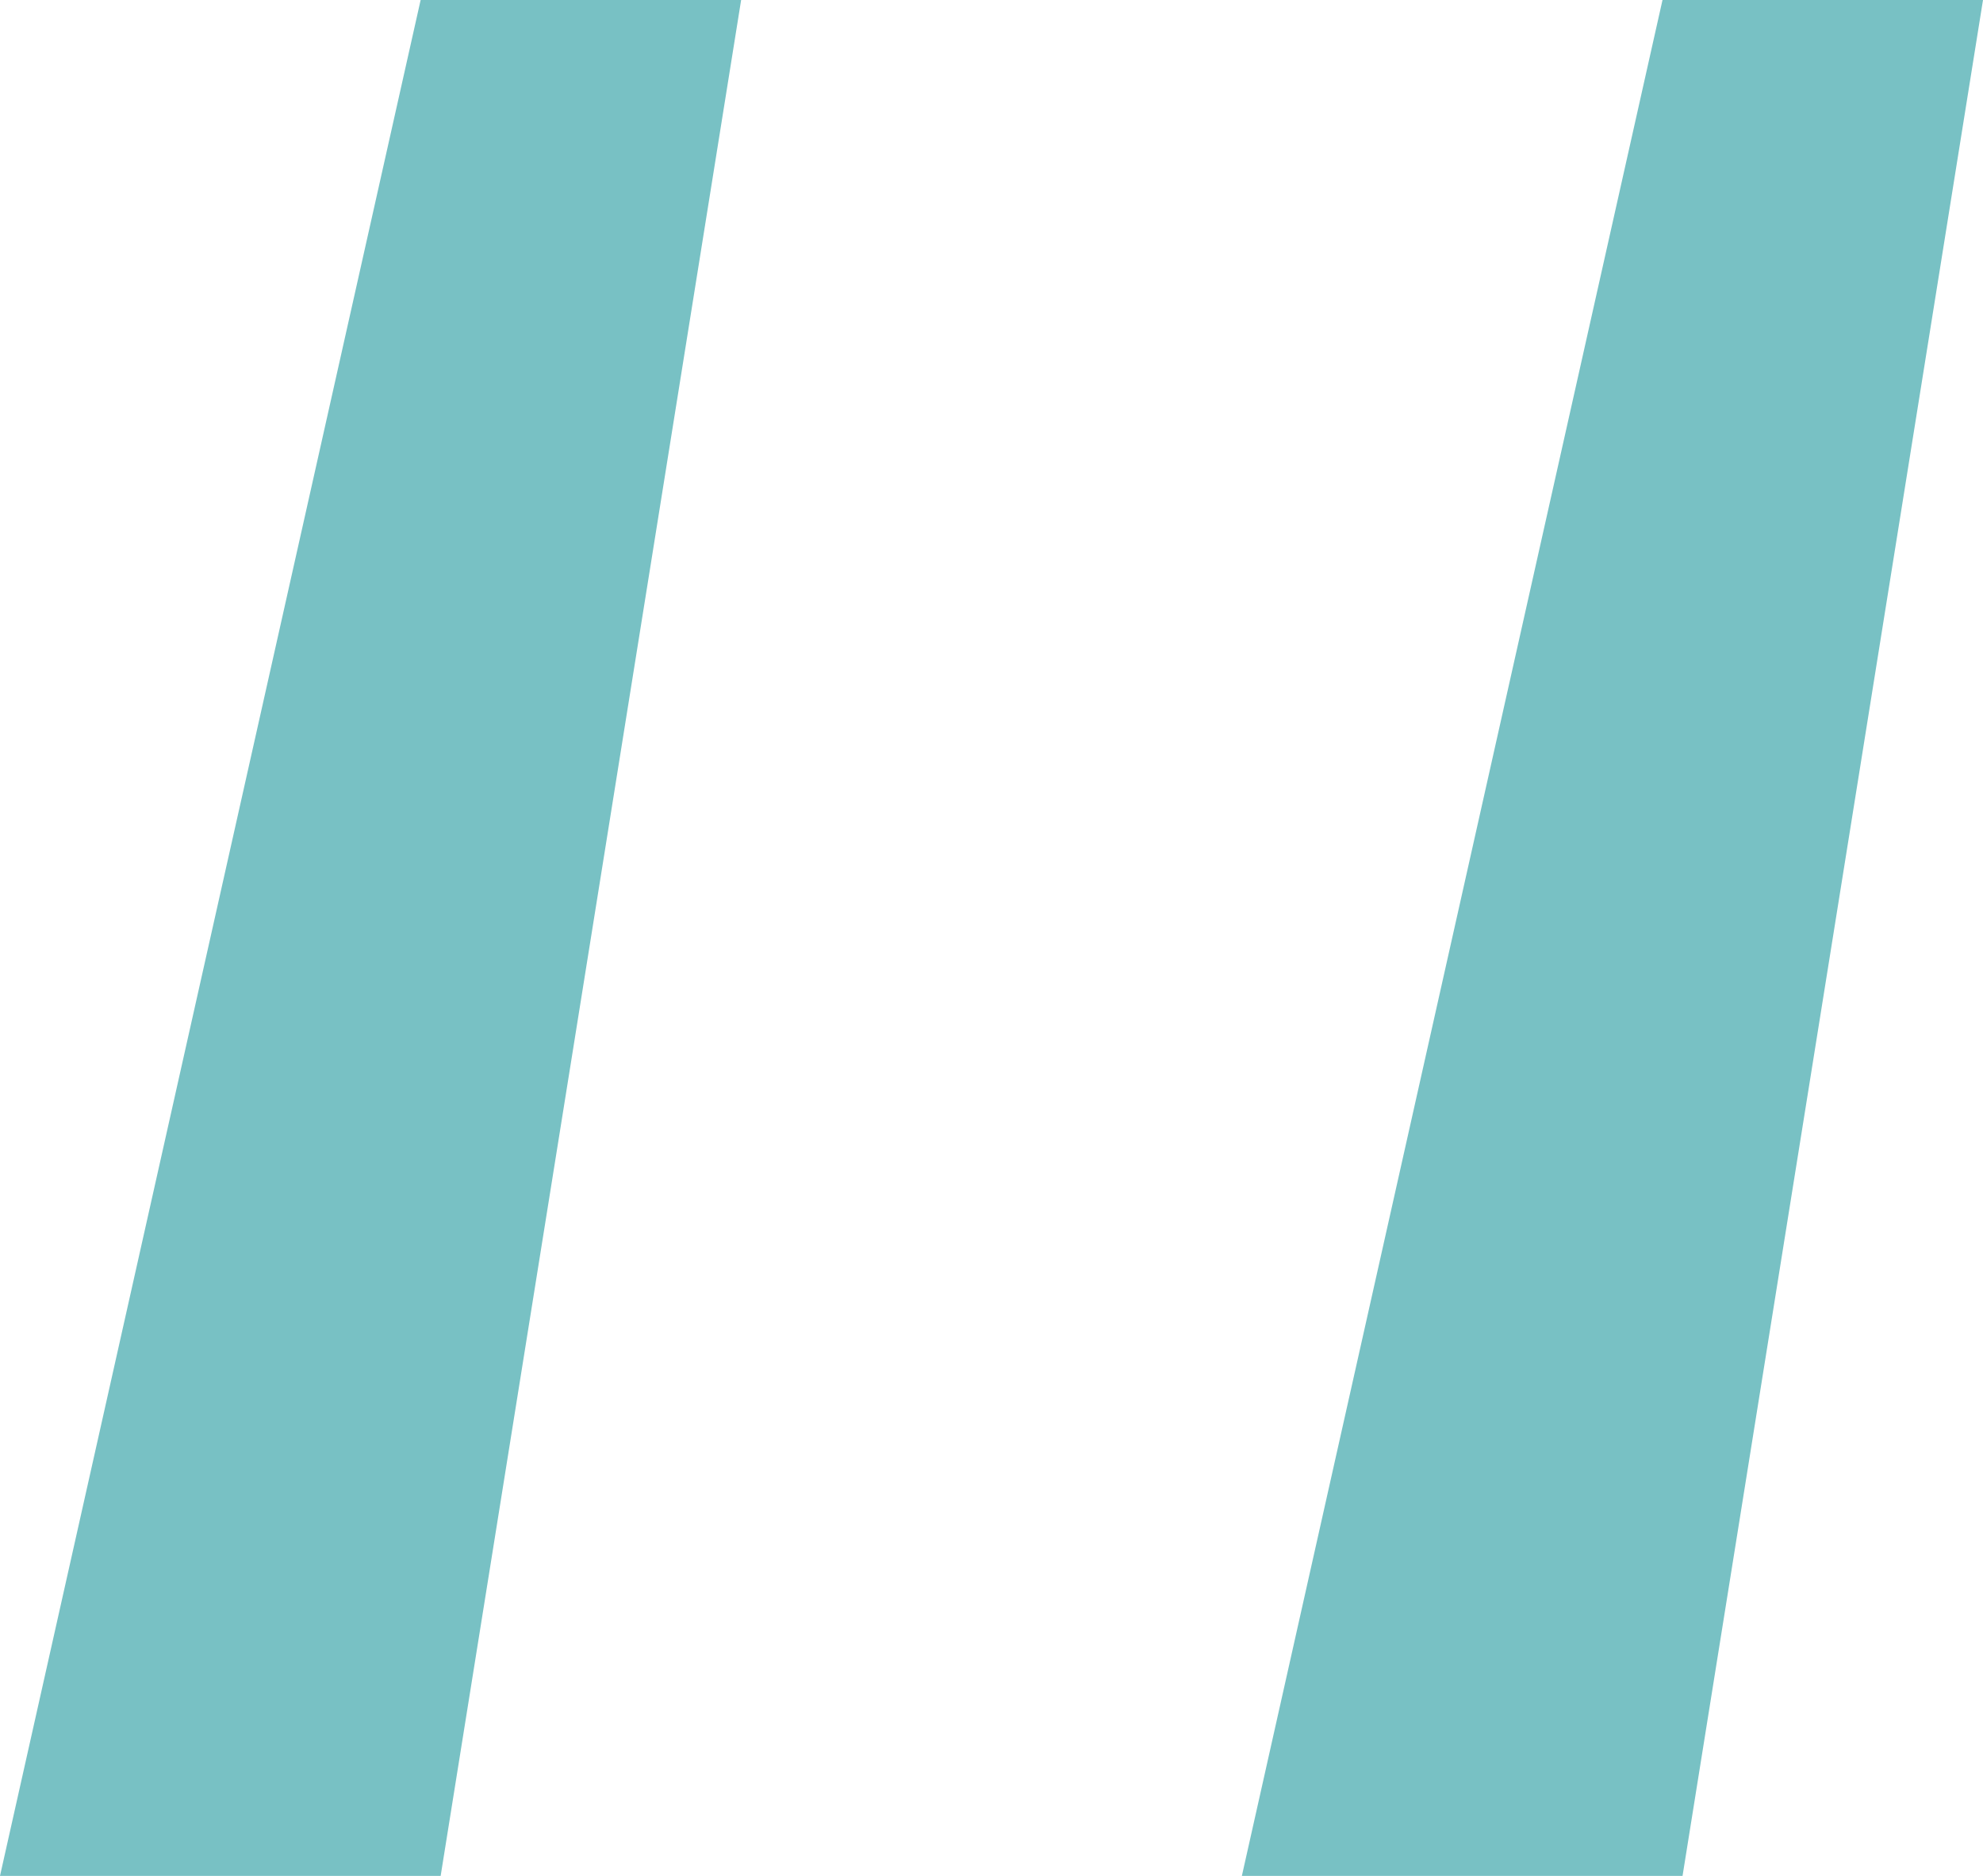
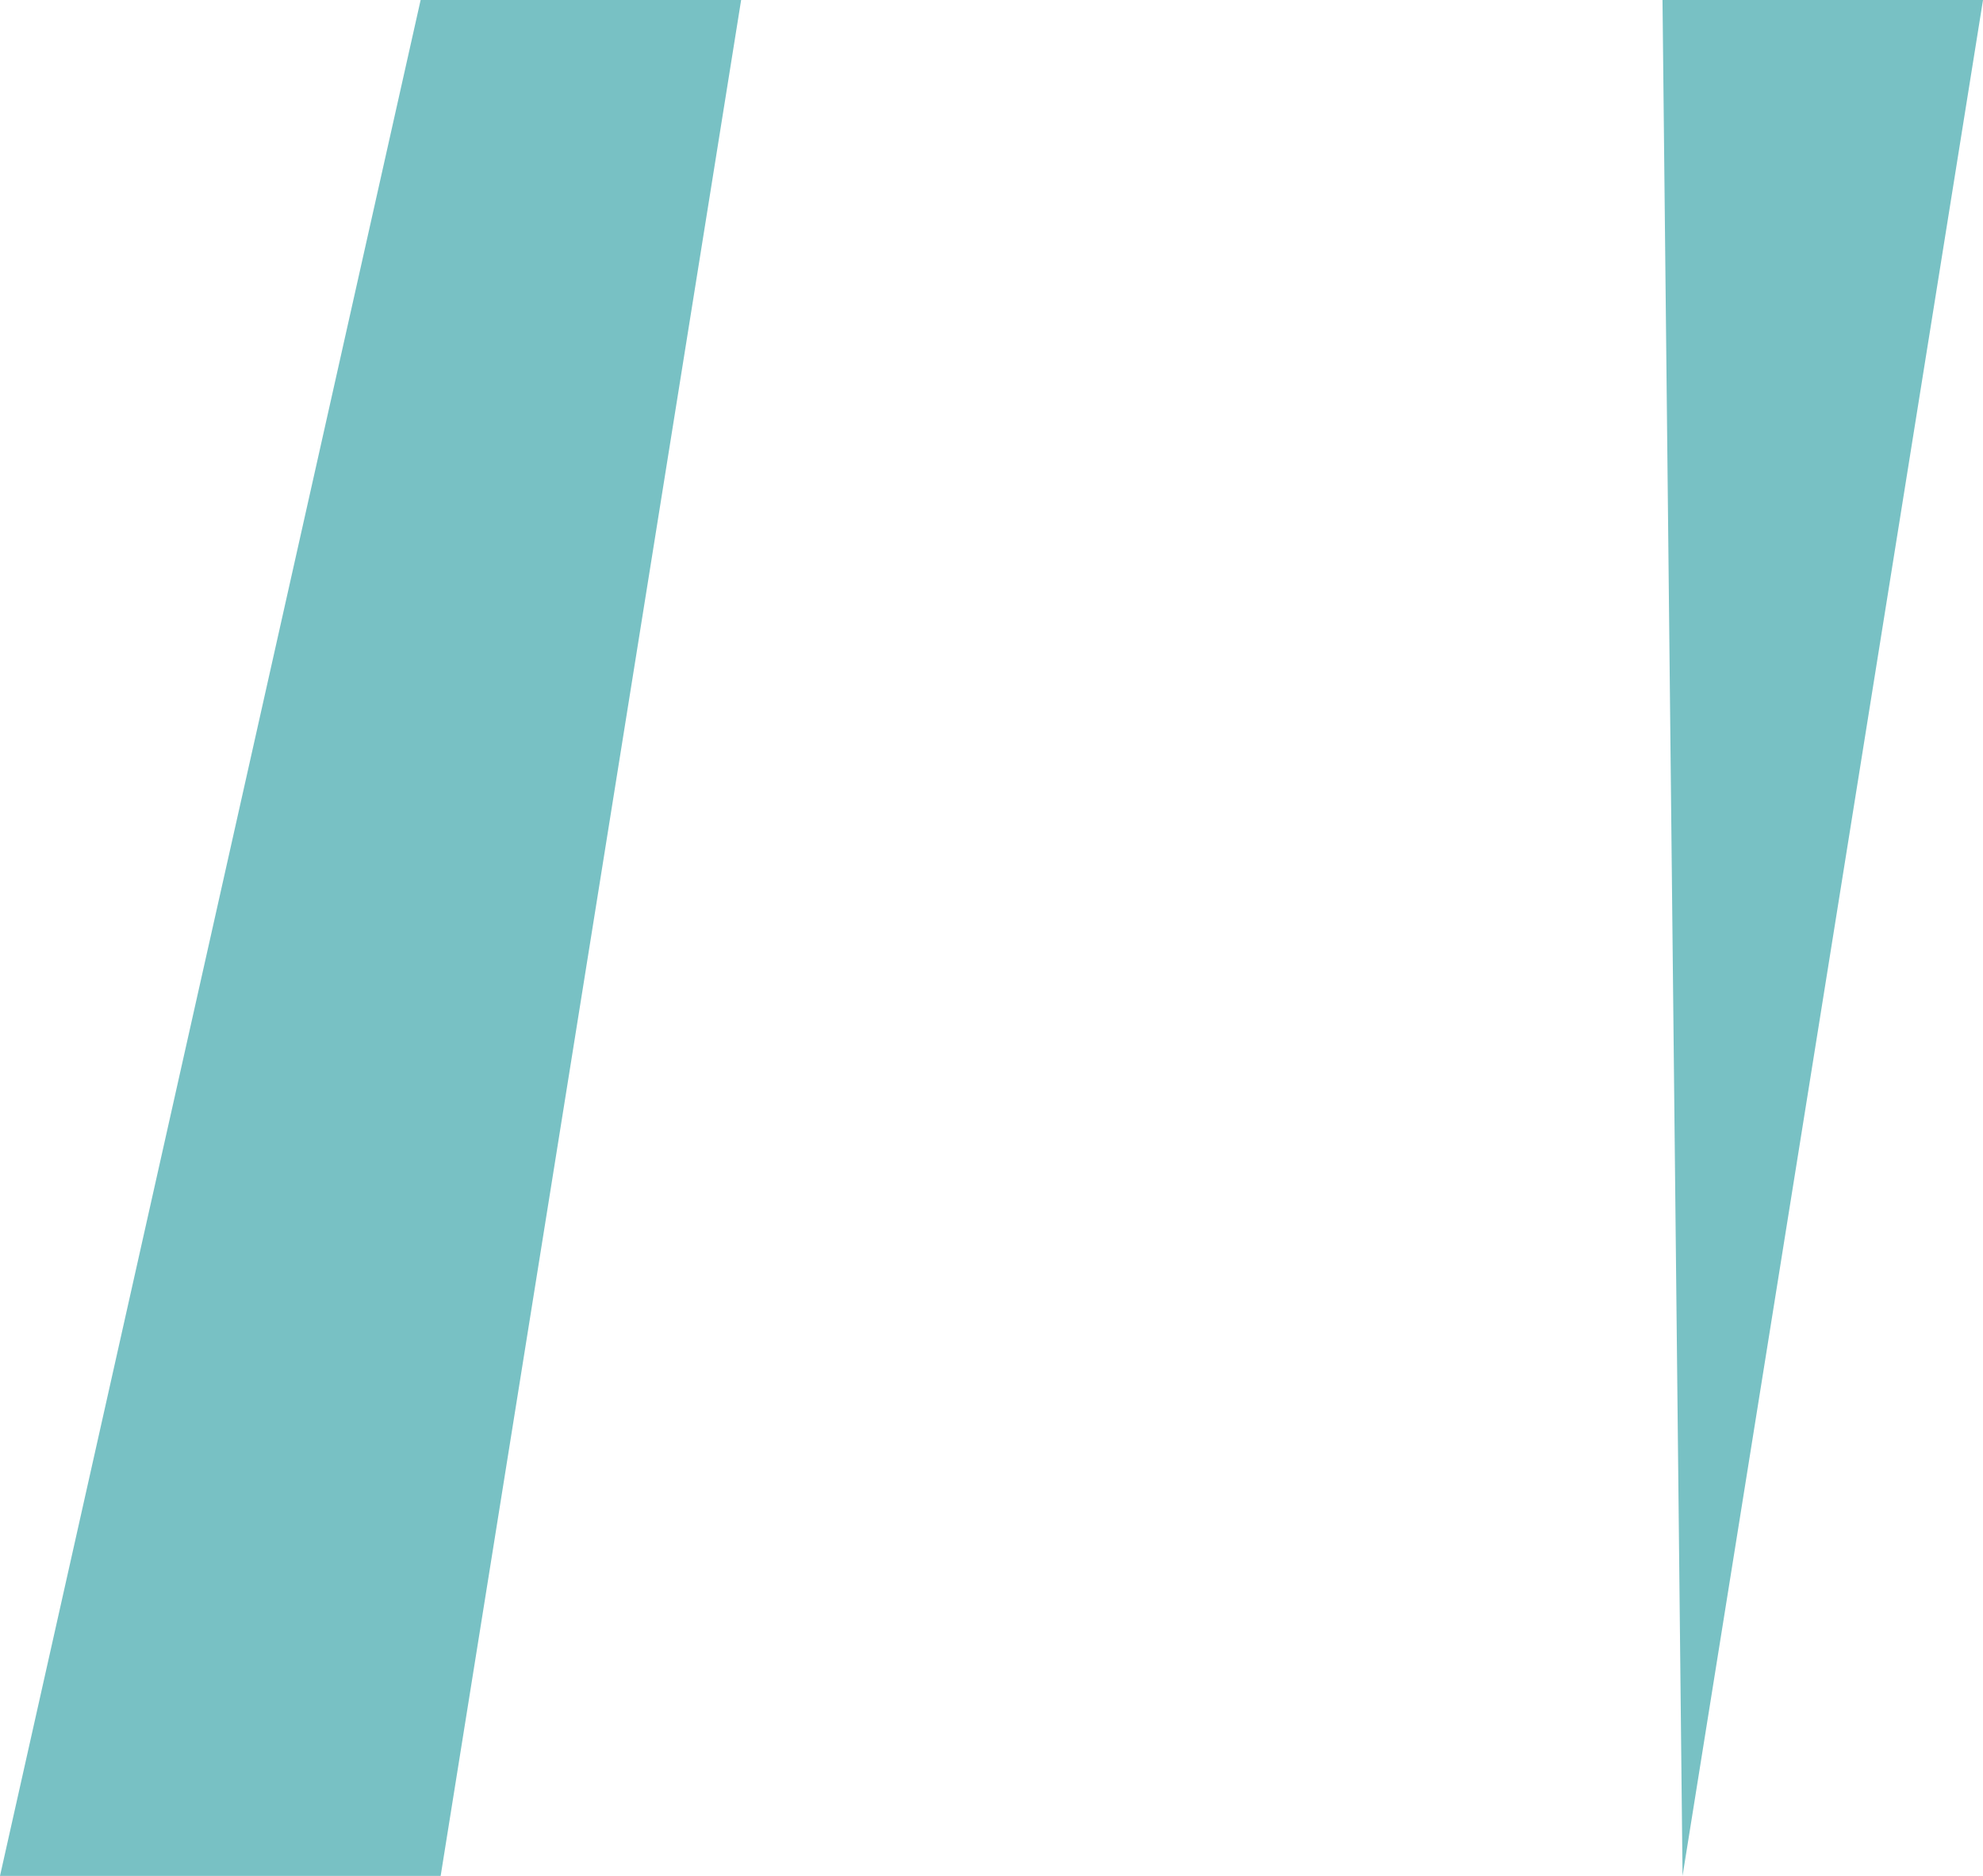
<svg xmlns="http://www.w3.org/2000/svg" width="74" height="70" viewBox="0 0 74 70" fill="none">
-   <path d="M62.788 70H46.343L62.04 0H74L62.788 70ZM16.444 70H0L15.697 0H27.657L16.444 70Z" fill="#78C1C4" />
+   <path d="M62.788 70L62.04 0H74L62.788 70ZM16.444 70H0L15.697 0H27.657L16.444 70Z" fill="#78C1C4" />
</svg>